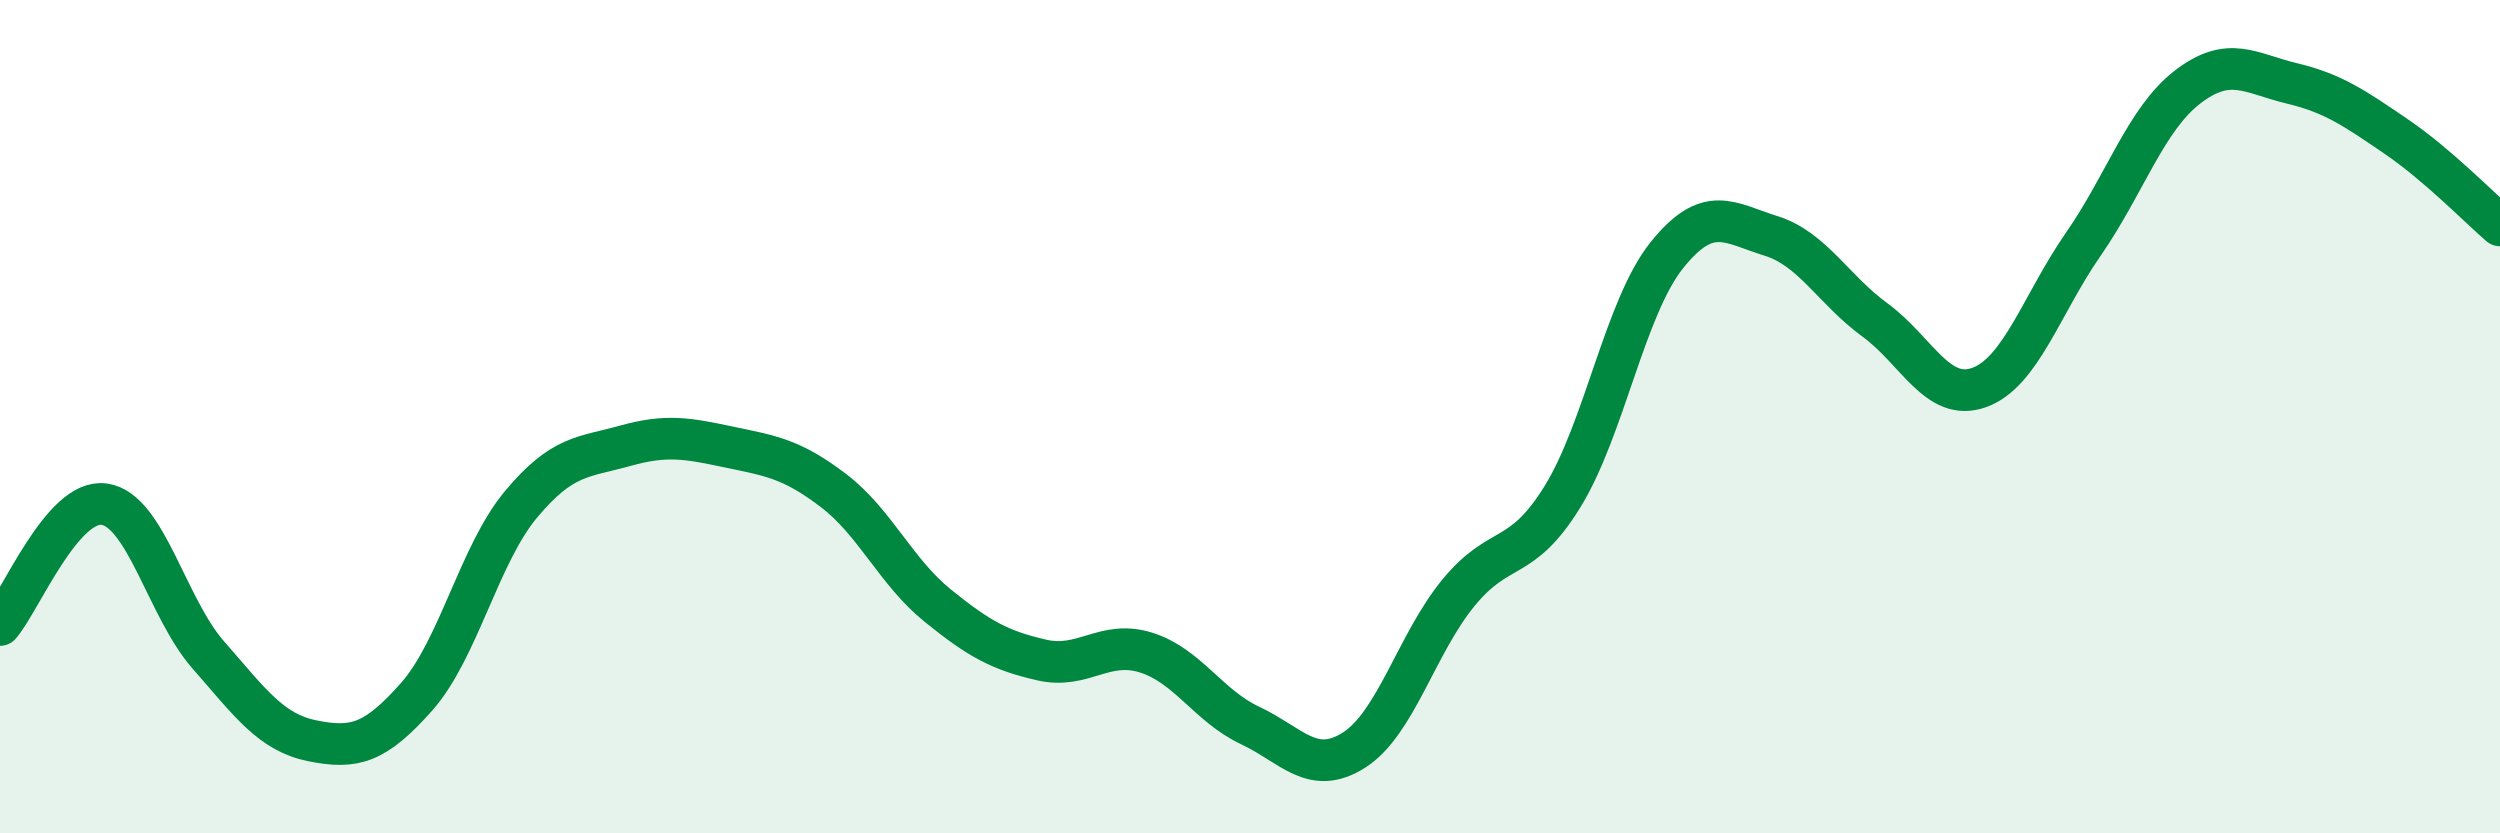
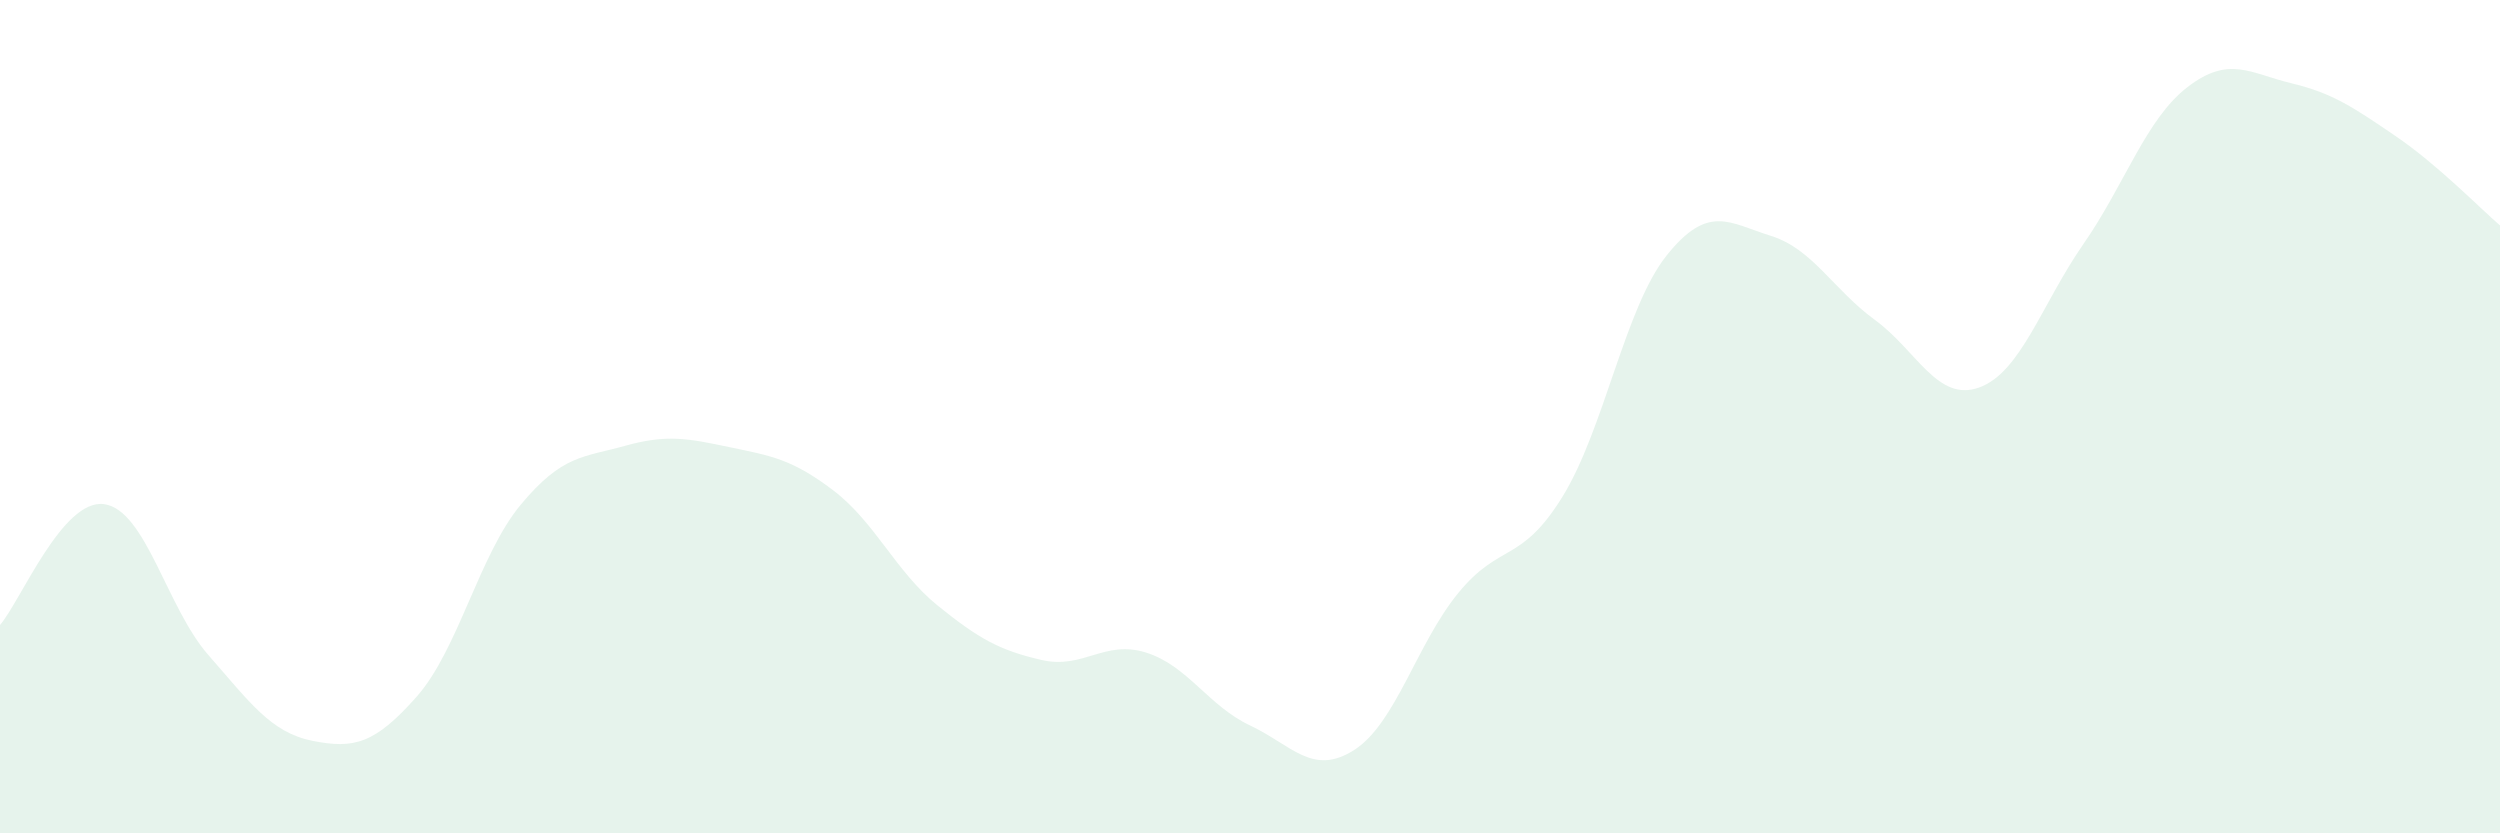
<svg xmlns="http://www.w3.org/2000/svg" width="60" height="20" viewBox="0 0 60 20">
-   <path d="M 0,15 C 0.5,14.42 1.5,11.96 2.5,12.1 C 3.5,12.24 4,14.58 5,15.72 C 6,16.86 6.5,17.58 7.5,17.78 C 8.5,17.98 9,17.85 10,16.72 C 11,15.59 11.5,13.31 12.5,12.11 C 13.5,10.91 14,10.98 15,10.7 C 16,10.42 16.5,10.52 17.5,10.73 C 18.5,10.94 19,11.01 20,11.77 C 21,12.53 21.5,13.72 22.5,14.53 C 23.5,15.34 24,15.61 25,15.84 C 26,16.07 26.5,15.35 27.5,15.66 C 28.5,15.97 29,16.94 30,17.41 C 31,17.88 31.5,18.64 32.5,18 C 33.5,17.36 34,15.45 35,14.23 C 36,13.01 36.5,13.54 37.5,11.92 C 38.5,10.3 39,7.38 40,6.13 C 41,4.88 41.5,5.35 42.5,5.66 C 43.5,5.97 44,6.95 45,7.68 C 46,8.41 46.5,9.66 47.5,9.3 C 48.5,8.94 49,7.3 50,5.86 C 51,4.42 51.5,2.86 52.5,2.09 C 53.5,1.32 54,1.76 55,2 C 56,2.24 56.5,2.59 57.5,3.27 C 58.5,3.95 59.5,4.98 60,5.41L60 20L0 20Z" fill="#008740" opacity="0.1" stroke-linecap="round" stroke-linejoin="round" />
-   <path d="M 0,15 C 0.5,14.42 1.5,11.96 2.5,12.1 C 3.5,12.24 4,14.58 5,15.72 C 6,16.86 6.5,17.58 7.5,17.78 C 8.5,17.98 9,17.85 10,16.72 C 11,15.59 11.5,13.31 12.5,12.11 C 13.5,10.91 14,10.98 15,10.7 C 16,10.42 16.5,10.52 17.5,10.73 C 18.5,10.94 19,11.01 20,11.77 C 21,12.53 21.5,13.72 22.5,14.53 C 23.5,15.34 24,15.61 25,15.84 C 26,16.07 26.5,15.35 27.5,15.66 C 28.5,15.97 29,16.94 30,17.41 C 31,17.88 31.5,18.64 32.5,18 C 33.5,17.36 34,15.45 35,14.23 C 36,13.01 36.5,13.54 37.5,11.92 C 38.5,10.3 39,7.38 40,6.13 C 41,4.88 41.5,5.35 42.5,5.66 C 43.5,5.97 44,6.95 45,7.68 C 46,8.41 46.5,9.66 47.5,9.3 C 48.5,8.94 49,7.3 50,5.86 C 51,4.42 51.5,2.86 52.5,2.09 C 53.5,1.32 54,1.76 55,2 C 56,2.24 56.5,2.59 57.5,3.27 C 58.5,3.95 59.5,4.98 60,5.41" stroke="#008740" stroke-width="1" fill="none" stroke-linecap="round" stroke-linejoin="round" />
+   <path d="M 0,15 C 0.5,14.42 1.5,11.96 2.5,12.1 C 3.5,12.24 4,14.58 5,15.72 C 6,16.86 6.5,17.58 7.5,17.78 C 8.5,17.98 9,17.85 10,16.72 C 11,15.59 11.5,13.31 12.5,12.11 C 13.5,10.91 14,10.98 15,10.7 C 16,10.42 16.5,10.52 17.5,10.73 C 18.5,10.94 19,11.01 20,11.77 C 21,12.53 21.5,13.72 22.5,14.53 C 23.5,15.34 24,15.61 25,15.84 C 26,16.07 26.5,15.35 27.5,15.66 C 28.5,15.97 29,16.94 30,17.41 C 31,17.88 31.5,18.64 32.5,18 C 33.5,17.36 34,15.45 35,14.23 C 36,13.01 36.5,13.54 37.5,11.92 C 38.5,10.3 39,7.38 40,6.13 C 41,4.88 41.5,5.35 42.5,5.66 C 43.5,5.97 44,6.95 45,7.68 C 46,8.41 46.5,9.66 47.5,9.3 C 48.5,8.94 49,7.3 50,5.86 C 51,4.42 51.5,2.86 52.5,2.09 C 53.5,1.32 54,1.76 55,2 C 56,2.24 56.5,2.59 57.5,3.27 C 58.5,3.95 59.5,4.98 60,5.41L60 20L0 20" fill="#008740" opacity="0.1" stroke-linecap="round" stroke-linejoin="round" />
</svg>